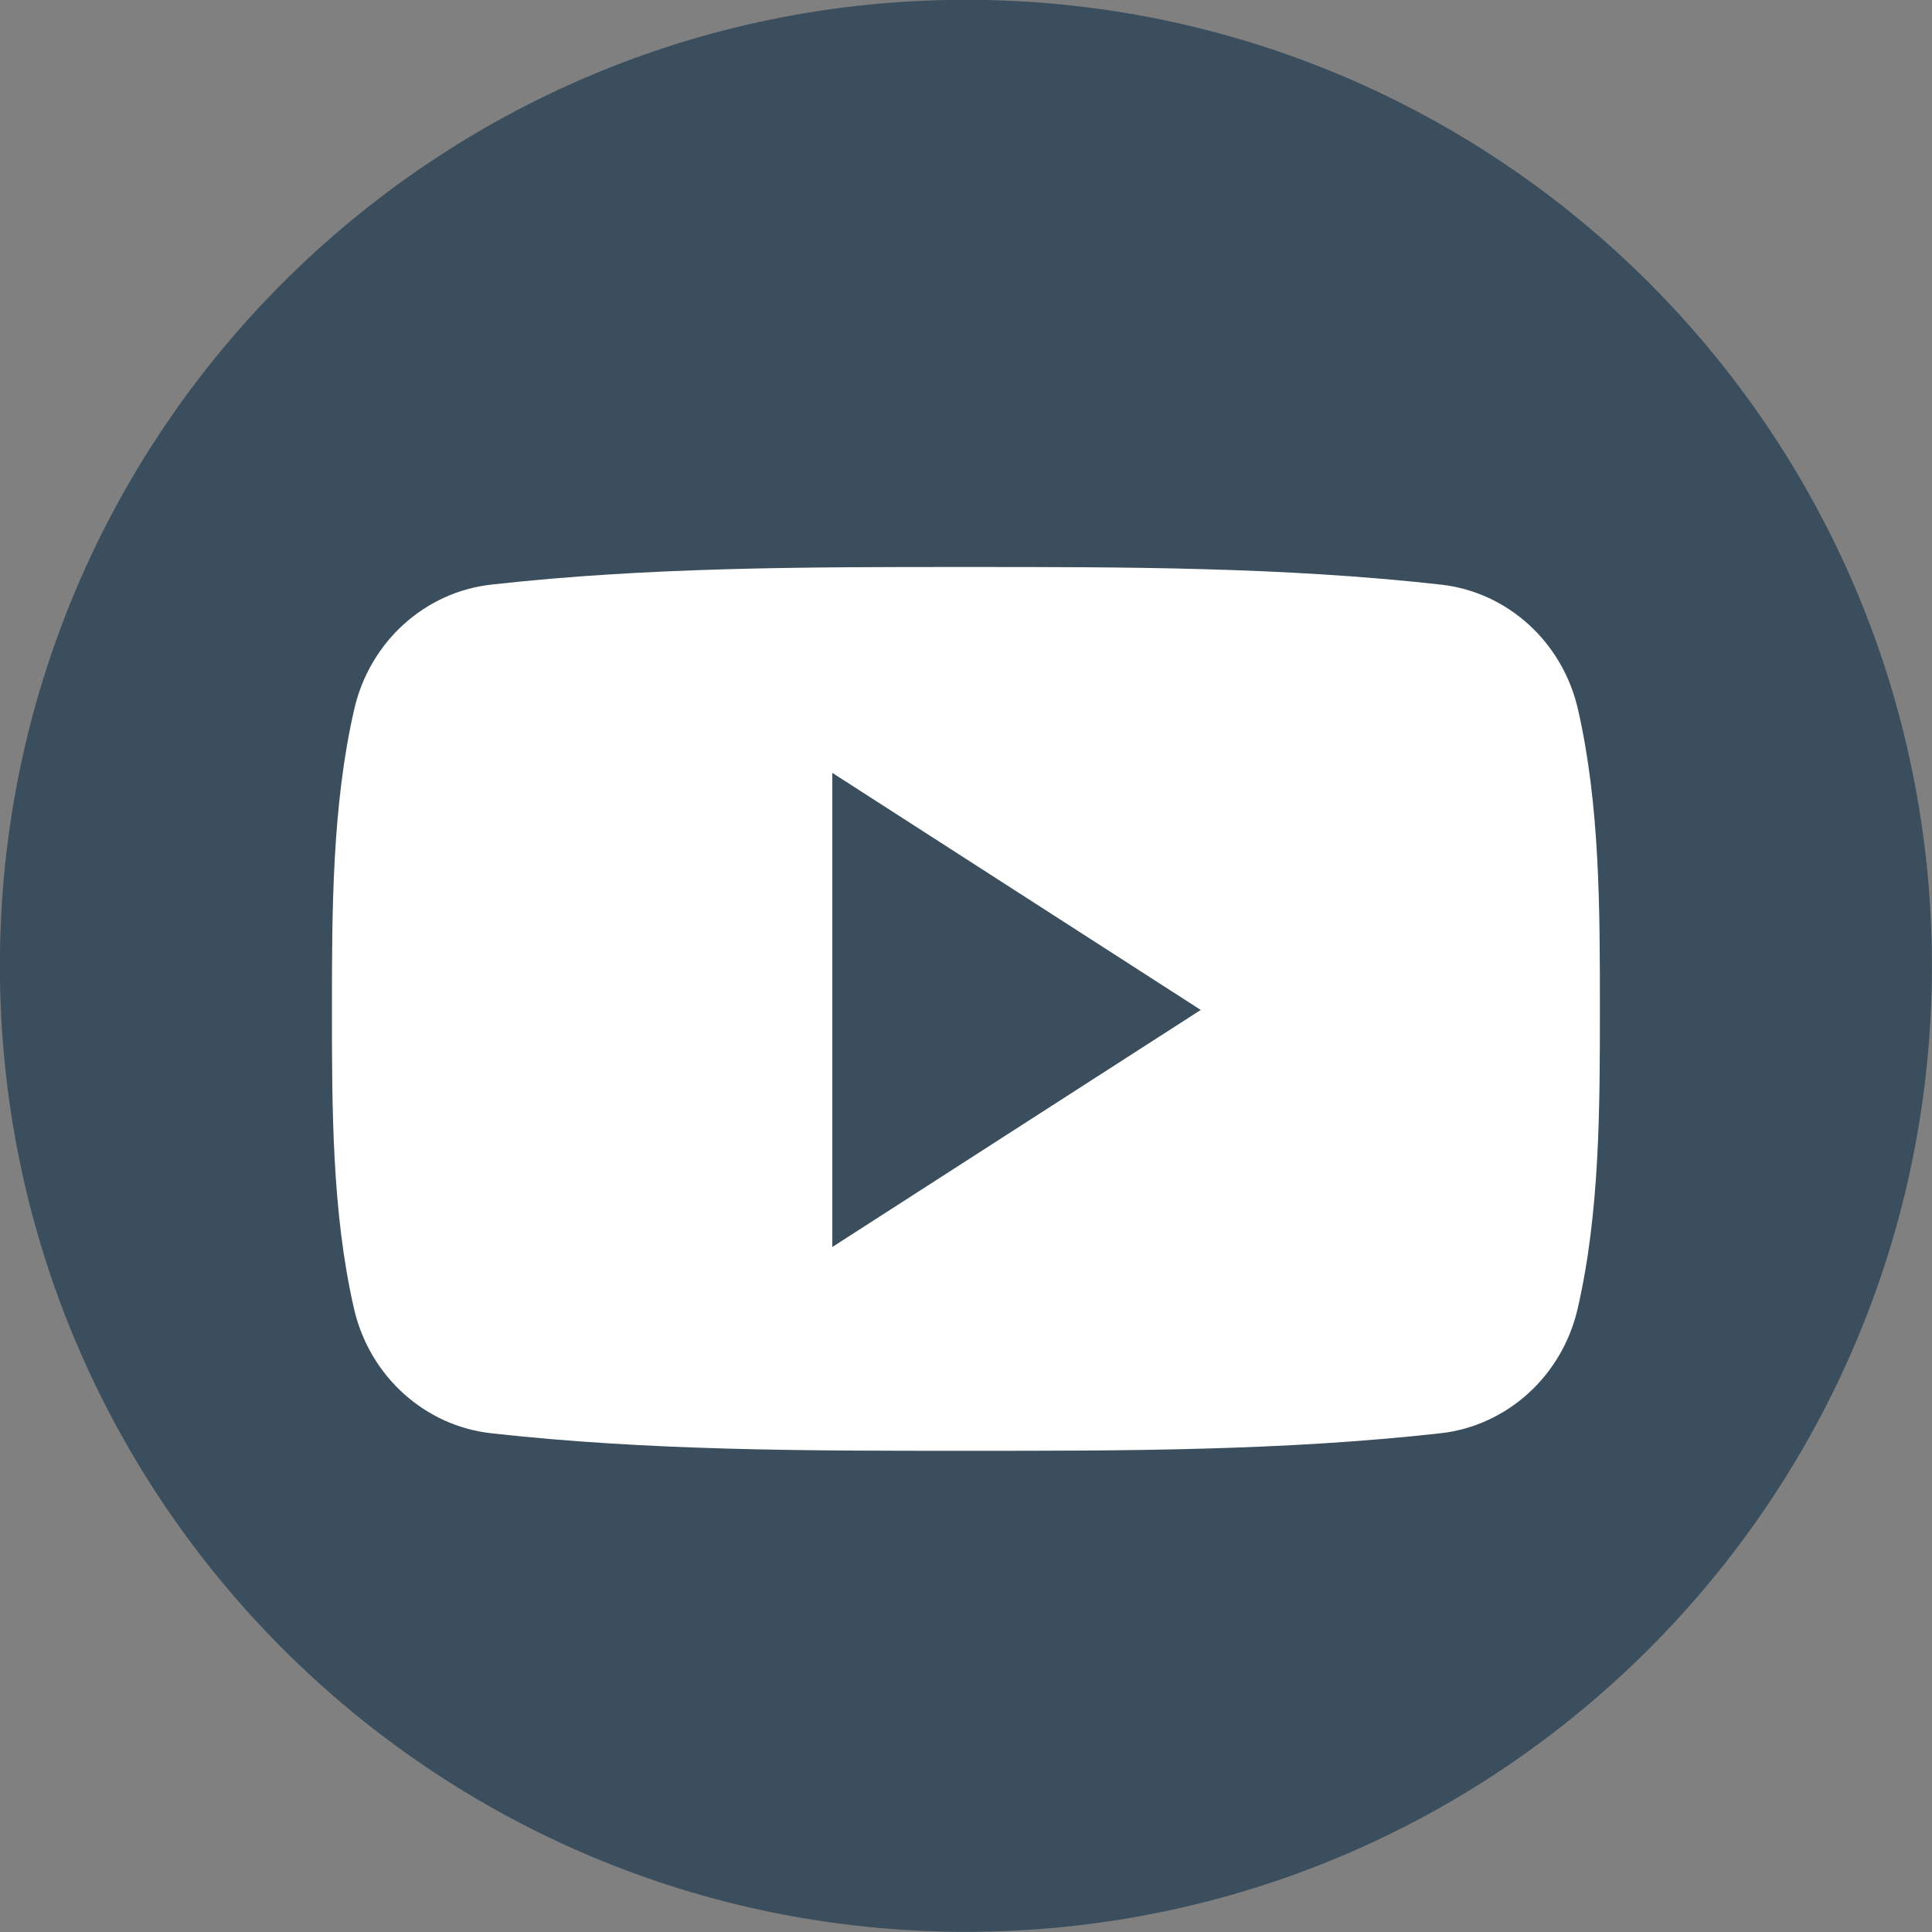
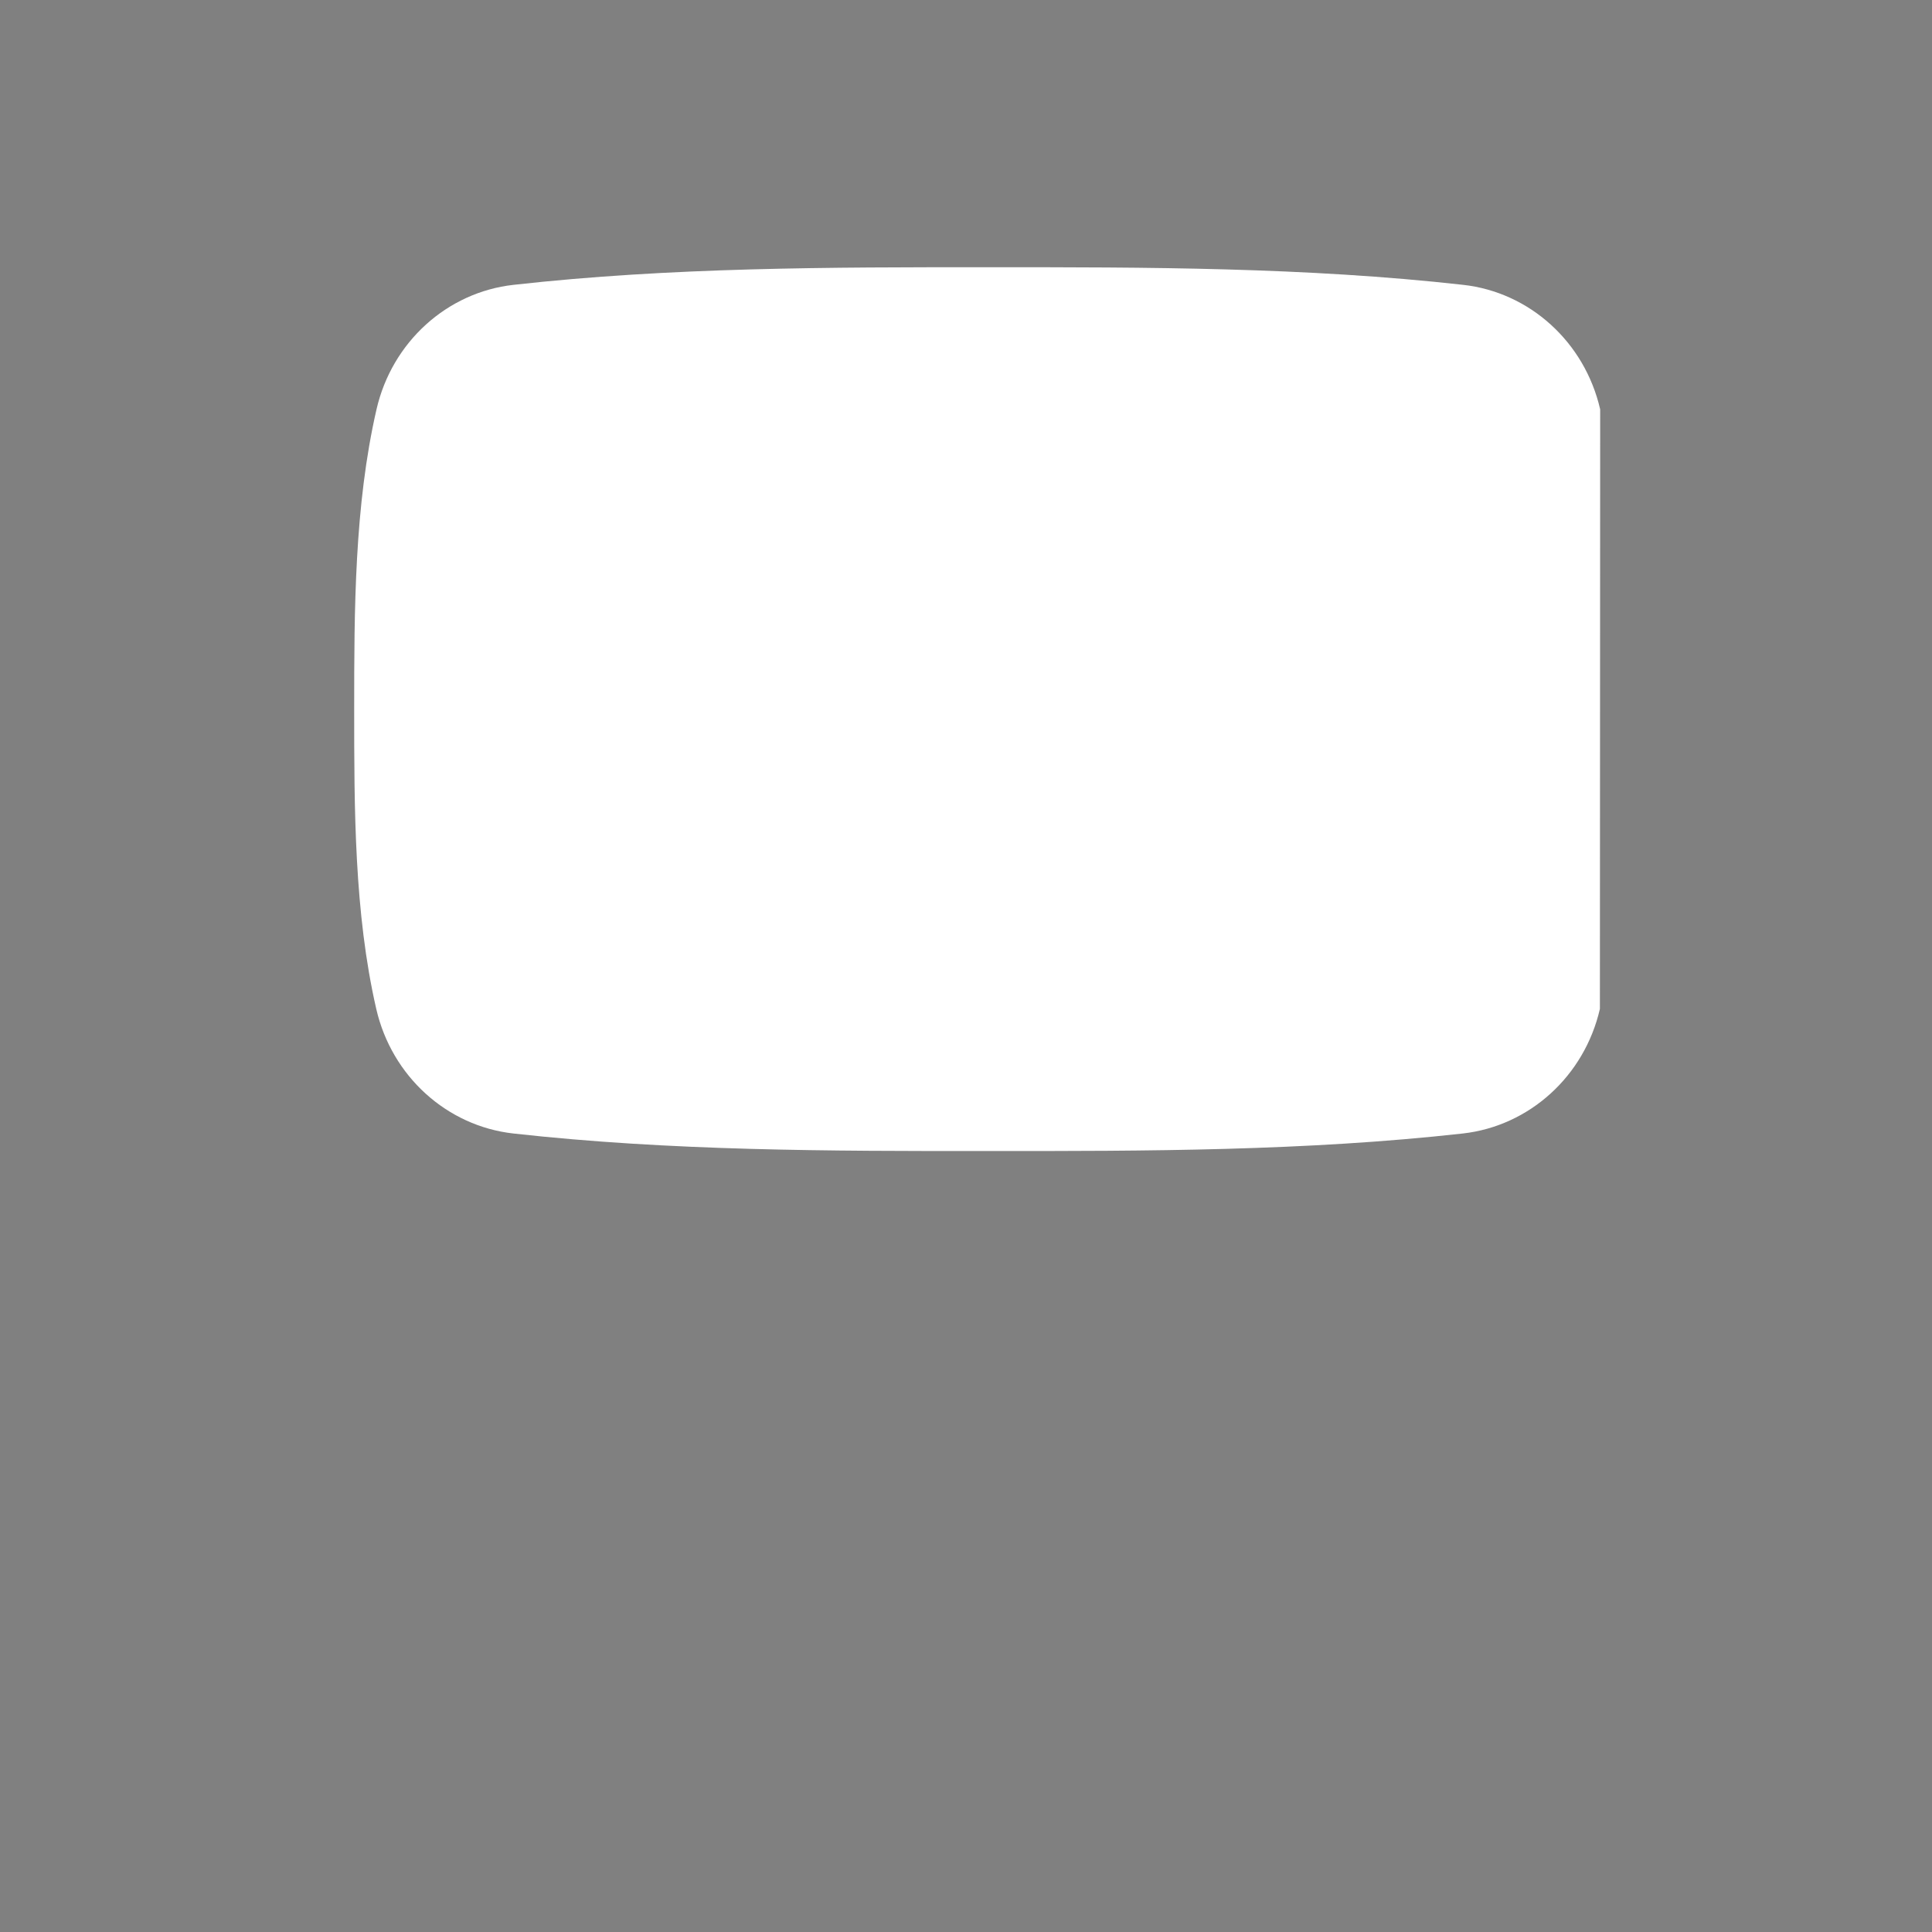
<svg xmlns="http://www.w3.org/2000/svg" fill="#000000" height="484.5" preserveAspectRatio="xMidYMid meet" version="1" viewBox="8.8 6.3 484.5 484.5" width="484.5" zoomAndPan="magnify">
  <rect x="8.8" y="6.3" width="484.5" height="484.5" fill="#808080" stroke="none" />
  <g id="change1_2">
-     <path d="M493.279,248.504c0,133.795-108.458,242.252-242.251,242.252C117.237,490.757,8.776,382.3,8.776,248.504 c0-133.792,108.461-242.252,242.252-242.252C384.821,6.252,493.279,114.713,493.279,248.504z" fill="#3a4e5d" />
-   </g>
+     </g>
  <g>
    <g id="change2_1">
-       <path d="M410.017,259.306c0,24.793-0.016,51.099-5.579,75.174c-3.881,16.896-17.714,29.372-34.363,31.246 c-39.428,4.398-79.345,4.418-119.069,4.398c-39.731,0.02-79.638,0-119.066-4.398c-16.661-1.874-30.485-14.35-34.363-31.246 c-5.534-24.075-5.534-50.381-5.534-75.174c0-24.806,0.052-51.067,5.6-75.176c3.877-16.897,17.709-29.373,34.36-31.224 c39.432-4.418,79.34-4.424,119.069-4.418c39.725-0.006,79.639,0,119.072,4.418c16.659,1.852,30.483,14.327,34.363,31.224 C410.042,208.239,410.017,234.5,410.017,259.306z" fill="#ffffff" />
+       <path d="M410.017,259.306c-3.881,16.896-17.714,29.372-34.363,31.246 c-39.428,4.398-79.345,4.418-119.069,4.398c-39.731,0.02-79.638,0-119.066-4.398c-16.661-1.874-30.485-14.35-34.363-31.246 c-5.534-24.075-5.534-50.381-5.534-75.174c0-24.806,0.052-51.067,5.6-75.176c3.877-16.897,17.709-29.373,34.36-31.224 c39.432-4.418,79.34-4.424,119.069-4.418c39.725-0.006,79.639,0,119.072,4.418c16.659,1.852,30.483,14.327,34.363,31.224 C410.042,208.239,410.017,234.5,410.017,259.306z" fill="#ffffff" />
    </g>
    <g id="change1_1">
-       <path d="M217.526 200.118L217.526 319.017 309.917 259.568z" fill="#3a4e5d" />
-     </g>
+       </g>
  </g>
</svg>